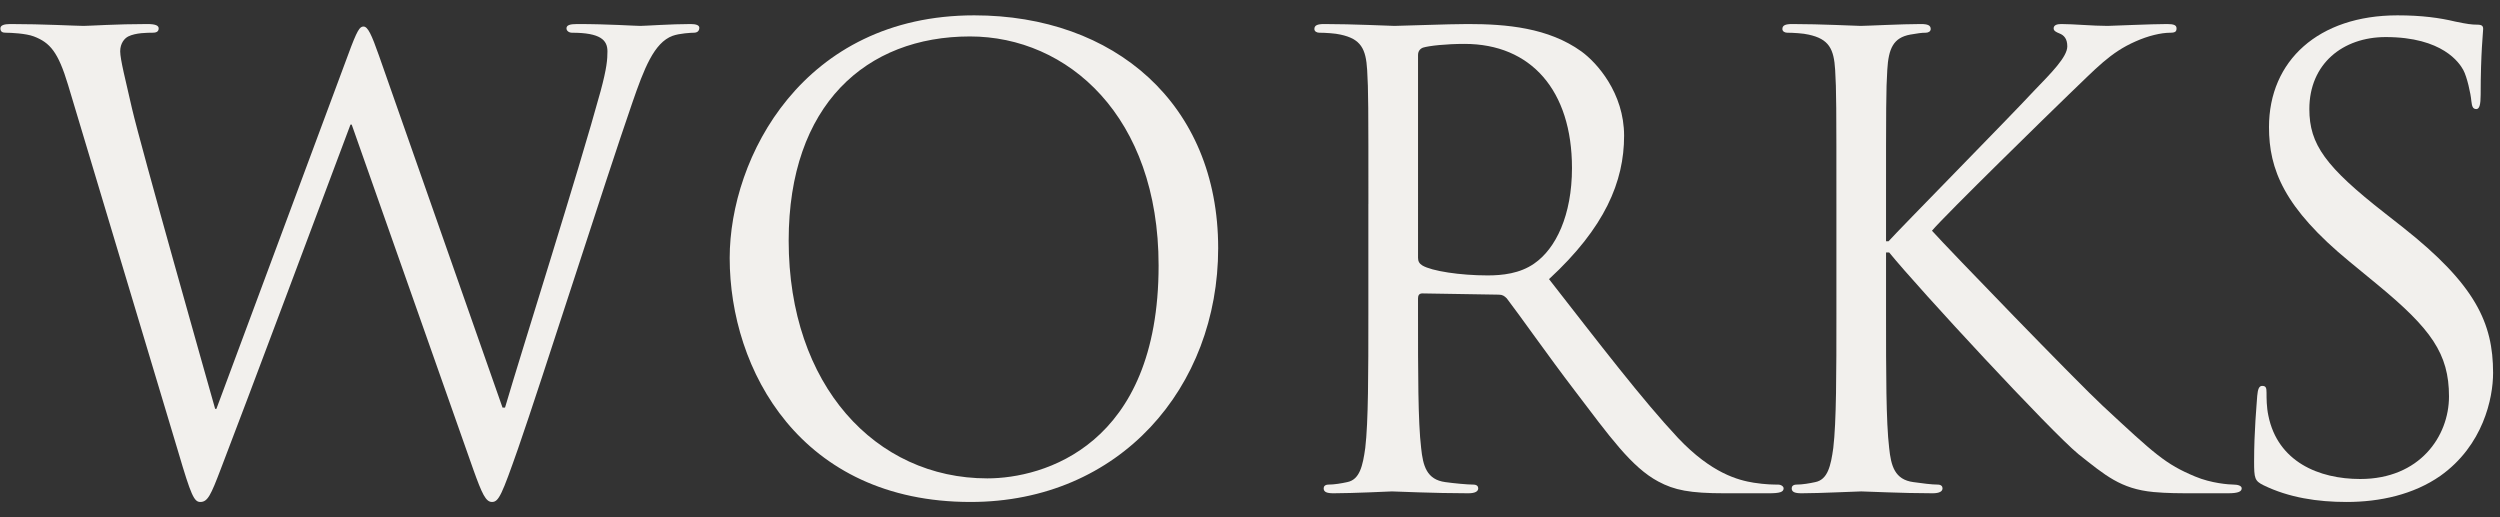
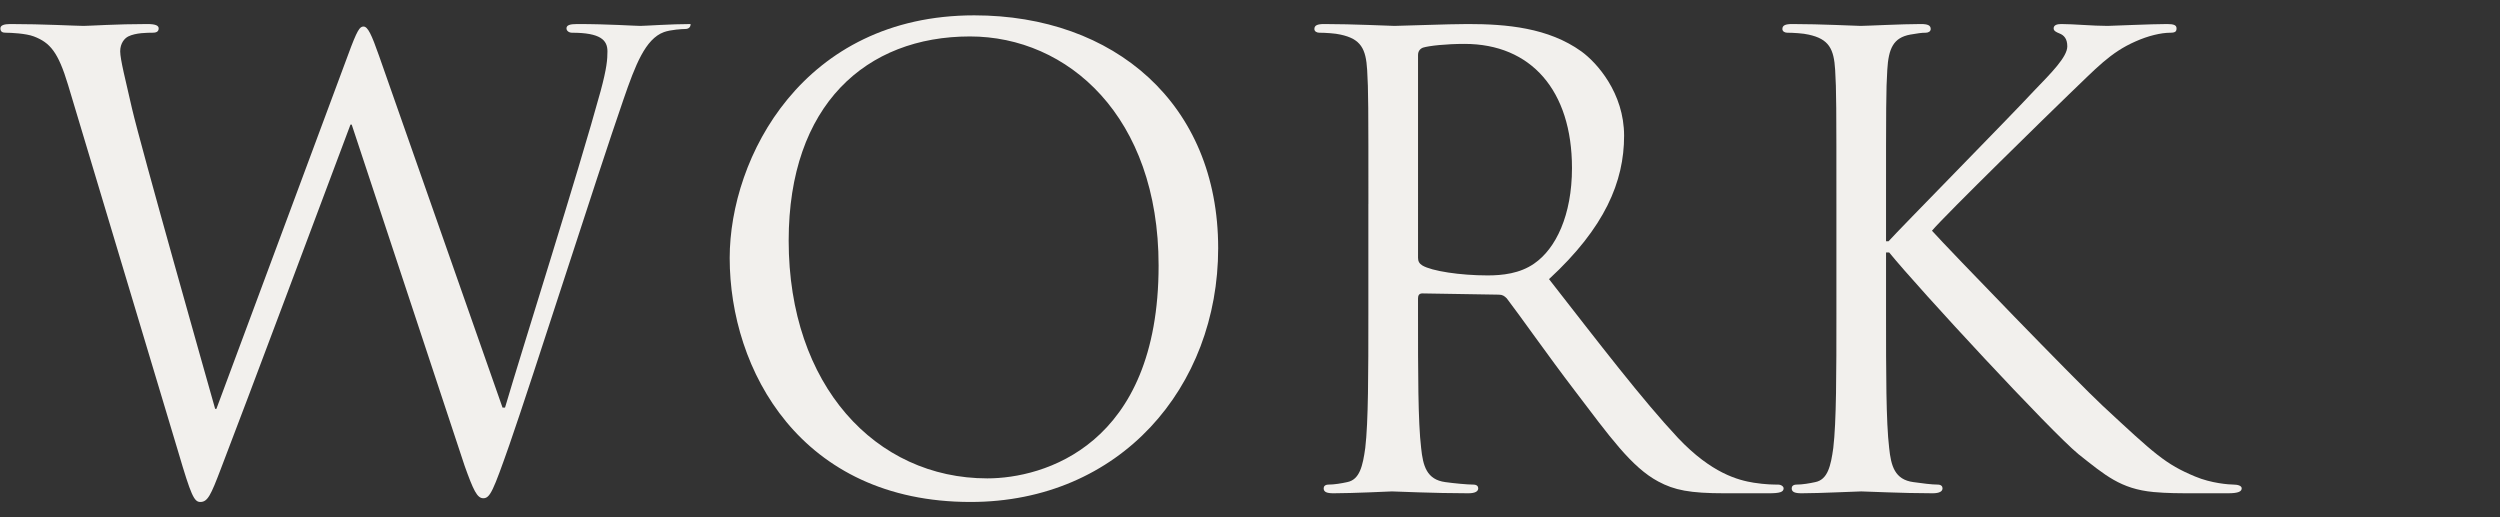
<svg xmlns="http://www.w3.org/2000/svg" version="1.1" width="145" height="30" viewBox="-0.023 -0.89 145 30" enable-background="new -0.023 -0.89 145 30" xml:space="preserve">
  <rect x="-0.023" y="-0.89" width="145" height="30" fill="#333333" stroke="none" />
  <defs>
</defs>
-   <path fill="#F2F0ED" d="M29.124,22.752h0.144C30.24,19.44,33.553,9,34.813,4.392c0.359-1.332,0.396-1.836,0.396-2.304  c0-0.648-0.396-1.08-2.052-1.08c-0.18,0-0.324-0.108-0.324-0.252c0-0.18,0.18-0.252,0.612-0.252c1.836,0,3.349,0.108,3.672,0.108  c0.252,0,1.8-0.108,2.916-0.108c0.324,0,0.504,0.072,0.504,0.216c0,0.18-0.108,0.288-0.323,0.288c-0.145,0-0.828,0.036-1.225,0.18  c-1.08,0.396-1.656,1.908-2.34,3.888c-1.584,4.572-5.221,16.02-6.624,20.052c-0.937,2.664-1.116,3.096-1.513,3.096  c-0.359,0-0.576-0.468-1.08-1.872L20.376,6.336h-0.071c-1.297,3.456-6.229,16.632-7.524,19.98c-0.576,1.512-0.757,1.908-1.188,1.908  c-0.359,0-0.539-0.396-1.26-2.844L3.924,4.032C3.348,2.124,2.88,1.584,1.944,1.224c-0.468-0.18-1.368-0.216-1.62-0.216  C0.144,1.008,0,0.972,0,0.756c0-0.18,0.216-0.252,0.576-0.252c1.872,0,3.852,0.108,4.248,0.108c0.324,0,1.908-0.108,3.708-0.108  c0.504,0,0.648,0.108,0.648,0.252c0,0.216-0.18,0.252-0.36,0.252c-0.288,0-0.972,0-1.404,0.216C7.2,1.332,6.948,1.62,6.948,2.088  c0,0.468,0.324,1.728,0.684,3.313c0.54,2.304,4.284,15.516,4.824,17.424h0.072l7.632-20.52c0.54-1.476,0.684-1.656,0.9-1.656  c0.252,0,0.468,0.468,0.899,1.692L29.124,22.752z" />
+   <path fill="#F2F0ED" d="M29.124,22.752h0.144C30.24,19.44,33.553,9,34.813,4.392c0.359-1.332,0.396-1.836,0.396-2.304  c0-0.648-0.396-1.08-2.052-1.08c-0.18,0-0.324-0.108-0.324-0.252c0-0.18,0.18-0.252,0.612-0.252c1.836,0,3.349,0.108,3.672,0.108  c0.252,0,1.8-0.108,2.916-0.108c0,0.18-0.108,0.288-0.323,0.288c-0.145,0-0.828,0.036-1.225,0.18  c-1.08,0.396-1.656,1.908-2.34,3.888c-1.584,4.572-5.221,16.02-6.624,20.052c-0.937,2.664-1.116,3.096-1.513,3.096  c-0.359,0-0.576-0.468-1.08-1.872L20.376,6.336h-0.071c-1.297,3.456-6.229,16.632-7.524,19.98c-0.576,1.512-0.757,1.908-1.188,1.908  c-0.359,0-0.539-0.396-1.26-2.844L3.924,4.032C3.348,2.124,2.88,1.584,1.944,1.224c-0.468-0.18-1.368-0.216-1.62-0.216  C0.144,1.008,0,0.972,0,0.756c0-0.18,0.216-0.252,0.576-0.252c1.872,0,3.852,0.108,4.248,0.108c0.324,0,1.908-0.108,3.708-0.108  c0.504,0,0.648,0.108,0.648,0.252c0,0.216-0.18,0.252-0.36,0.252c-0.288,0-0.972,0-1.404,0.216C7.2,1.332,6.948,1.62,6.948,2.088  c0,0.468,0.324,1.728,0.684,3.313c0.54,2.304,4.284,15.516,4.824,17.424h0.072l7.632-20.52c0.54-1.476,0.684-1.656,0.9-1.656  c0.252,0,0.468,0.468,0.899,1.692L29.124,22.752z" />
  <path fill="#F2F0ED" d="M56.484,0c8.1,0,14.147,5.112,14.147,13.5c0,8.064-5.688,14.724-14.364,14.724  c-9.863,0-13.968-7.668-13.968-14.148C42.3,8.244,46.548,0,56.484,0z M57.24,26.856c3.239,0,9.936-1.872,9.936-12.348  c0-8.64-5.256-13.284-10.943-13.284c-6.013,0-10.513,3.96-10.513,11.844C45.72,21.456,50.76,26.856,57.24,26.856z" />
  <path fill="#F2F0ED" d="M79.344,10.944c0-5.616,0-6.624-0.072-7.776c-0.072-1.224-0.359-1.8-1.548-2.052  c-0.288-0.072-0.899-0.108-1.224-0.108c-0.145,0-0.289-0.072-0.289-0.216c0-0.216,0.181-0.288,0.576-0.288  c1.621,0,3.889,0.108,4.068,0.108c0.396,0,3.133-0.108,4.248-0.108c2.268,0,4.68,0.216,6.588,1.584  c0.9,0.648,2.484,2.412,2.484,4.896c0,2.664-1.116,5.328-4.355,8.316c2.951,3.78,5.399,6.984,7.487,9.216  c1.944,2.052,3.492,2.448,4.392,2.592c0.685,0.108,1.188,0.108,1.404,0.108c0.18,0,0.324,0.108,0.324,0.216  c0,0.216-0.216,0.288-0.863,0.288h-2.557c-2.016,0-2.916-0.18-3.852-0.684c-1.549-0.828-2.809-2.592-4.86-5.292  c-1.513-1.98-3.204-4.392-3.925-5.328c-0.144-0.144-0.252-0.216-0.467-0.216l-4.429-0.072c-0.181,0-0.252,0.108-0.252,0.288v0.864  c0,3.456,0,6.3,0.181,7.812c0.107,1.044,0.323,1.836,1.403,1.98c0.504,0.072,1.296,0.144,1.62,0.144  c0.216,0,0.288,0.108,0.288,0.216c0,0.18-0.181,0.288-0.576,0.288c-1.979,0-4.248-0.108-4.429-0.108  c-0.035,0-2.303,0.108-3.383,0.108c-0.396,0-0.576-0.072-0.576-0.288c0-0.108,0.072-0.216,0.287-0.216  c0.324,0,0.756-0.072,1.08-0.144c0.721-0.144,0.9-0.936,1.045-1.98c0.18-1.512,0.18-4.356,0.18-7.812V10.944z M82.224,14.076  c0,0.18,0.071,0.324,0.252,0.432c0.54,0.324,2.196,0.576,3.78,0.576c0.863,0,1.871-0.108,2.699-0.684  c1.261-0.864,2.197-2.808,2.197-5.544c0-4.5-2.377-7.2-6.229-7.2c-1.08,0-2.053,0.108-2.412,0.216  c-0.18,0.072-0.288,0.216-0.288,0.432V14.076z" />
  <path fill="#F2F0ED" d="M106.488,10.944c0-5.616,0-6.624-0.072-7.776c-0.072-1.224-0.36-1.8-1.549-2.052  c-0.287-0.072-0.899-0.108-1.224-0.108c-0.144,0-0.288-0.072-0.288-0.216c0-0.216,0.18-0.288,0.576-0.288  c1.62,0,3.744,0.108,3.96,0.108c0.324,0,2.412-0.108,3.492-0.108c0.396,0,0.575,0.072,0.575,0.288c0,0.144-0.144,0.216-0.287,0.216  c-0.252,0-0.469,0.036-0.9,0.108c-0.972,0.18-1.26,0.792-1.332,2.052c-0.072,1.152-0.072,2.16-0.072,7.776v2.16h0.145  c0.611-0.684,7.128-7.308,8.424-8.712c1.008-1.044,1.944-1.98,1.944-2.592c0-0.432-0.181-0.648-0.468-0.756  c-0.18-0.072-0.324-0.144-0.324-0.288c0-0.18,0.18-0.252,0.432-0.252c0.721,0,1.836,0.108,2.7,0.108  c0.181,0,2.556-0.108,3.456-0.108c0.396,0,0.54,0.072,0.54,0.252c0,0.18-0.072,0.252-0.36,0.252c-0.539,0-1.296,0.18-2.016,0.504  c-1.477,0.648-2.268,1.548-3.889,3.096c-0.899,0.864-7.164,6.984-7.92,7.884c0.937,1.044,8.424,8.784,9.9,10.152  c3.023,2.808,3.637,3.384,5.364,4.104c0.937,0.396,1.979,0.468,2.231,0.468s0.469,0.072,0.469,0.216c0,0.18-0.18,0.288-0.793,0.288  h-1.836c-1.008,0-1.691,0-2.483-0.072c-1.908-0.18-2.808-0.972-4.356-2.196c-1.619-1.332-9.252-9.576-10.979-11.7h-0.181v3.528  c0,3.456,0,6.3,0.181,7.812c0.108,1.044,0.323,1.836,1.403,1.98c0.504,0.072,1.08,0.144,1.404,0.144  c0.217,0,0.288,0.108,0.288,0.216c0,0.18-0.18,0.288-0.575,0.288c-1.765,0-3.853-0.108-4.141-0.108s-2.376,0.108-3.456,0.108  c-0.396,0-0.576-0.072-0.576-0.288c0-0.108,0.072-0.216,0.288-0.216c0.324,0,0.756-0.072,1.08-0.144  c0.72-0.144,0.9-0.936,1.044-1.98c0.181-1.512,0.181-4.356,0.181-7.812V10.944z" />
-   <path fill="#F2F0ED" d="M131.256,27.252c-0.504-0.252-0.541-0.396-0.541-1.368c0-1.8,0.145-3.24,0.181-3.816  c0.036-0.396,0.108-0.576,0.288-0.576c0.216,0,0.252,0.108,0.252,0.396c0,0.324,0,0.828,0.107,1.332  c0.541,2.664,2.916,3.672,5.328,3.672c3.457,0,5.148-2.484,5.148-4.788c0-2.484-1.044-3.924-4.141-6.48l-1.619-1.332  c-3.816-3.132-4.68-5.364-4.68-7.812c0-3.852,2.879-6.48,7.451-6.48c1.404,0,2.448,0.144,3.348,0.36  c0.685,0.144,0.973,0.18,1.261,0.18S144,0.612,144,0.792c0,0.18-0.145,1.368-0.145,3.816c0,0.576-0.072,0.828-0.252,0.828  c-0.216,0-0.252-0.18-0.288-0.468c-0.036-0.432-0.252-1.404-0.468-1.8c-0.217-0.396-1.188-1.908-4.5-1.908  c-2.484,0-4.428,1.548-4.428,4.176c0,2.052,0.936,3.348,4.392,6.048l1.008,0.792c4.248,3.348,5.257,5.58,5.257,8.46  c0,1.476-0.576,4.212-3.061,5.976c-1.549,1.08-3.492,1.512-5.436,1.512C134.387,28.224,132.731,27.972,131.256,27.252z" />
</svg>